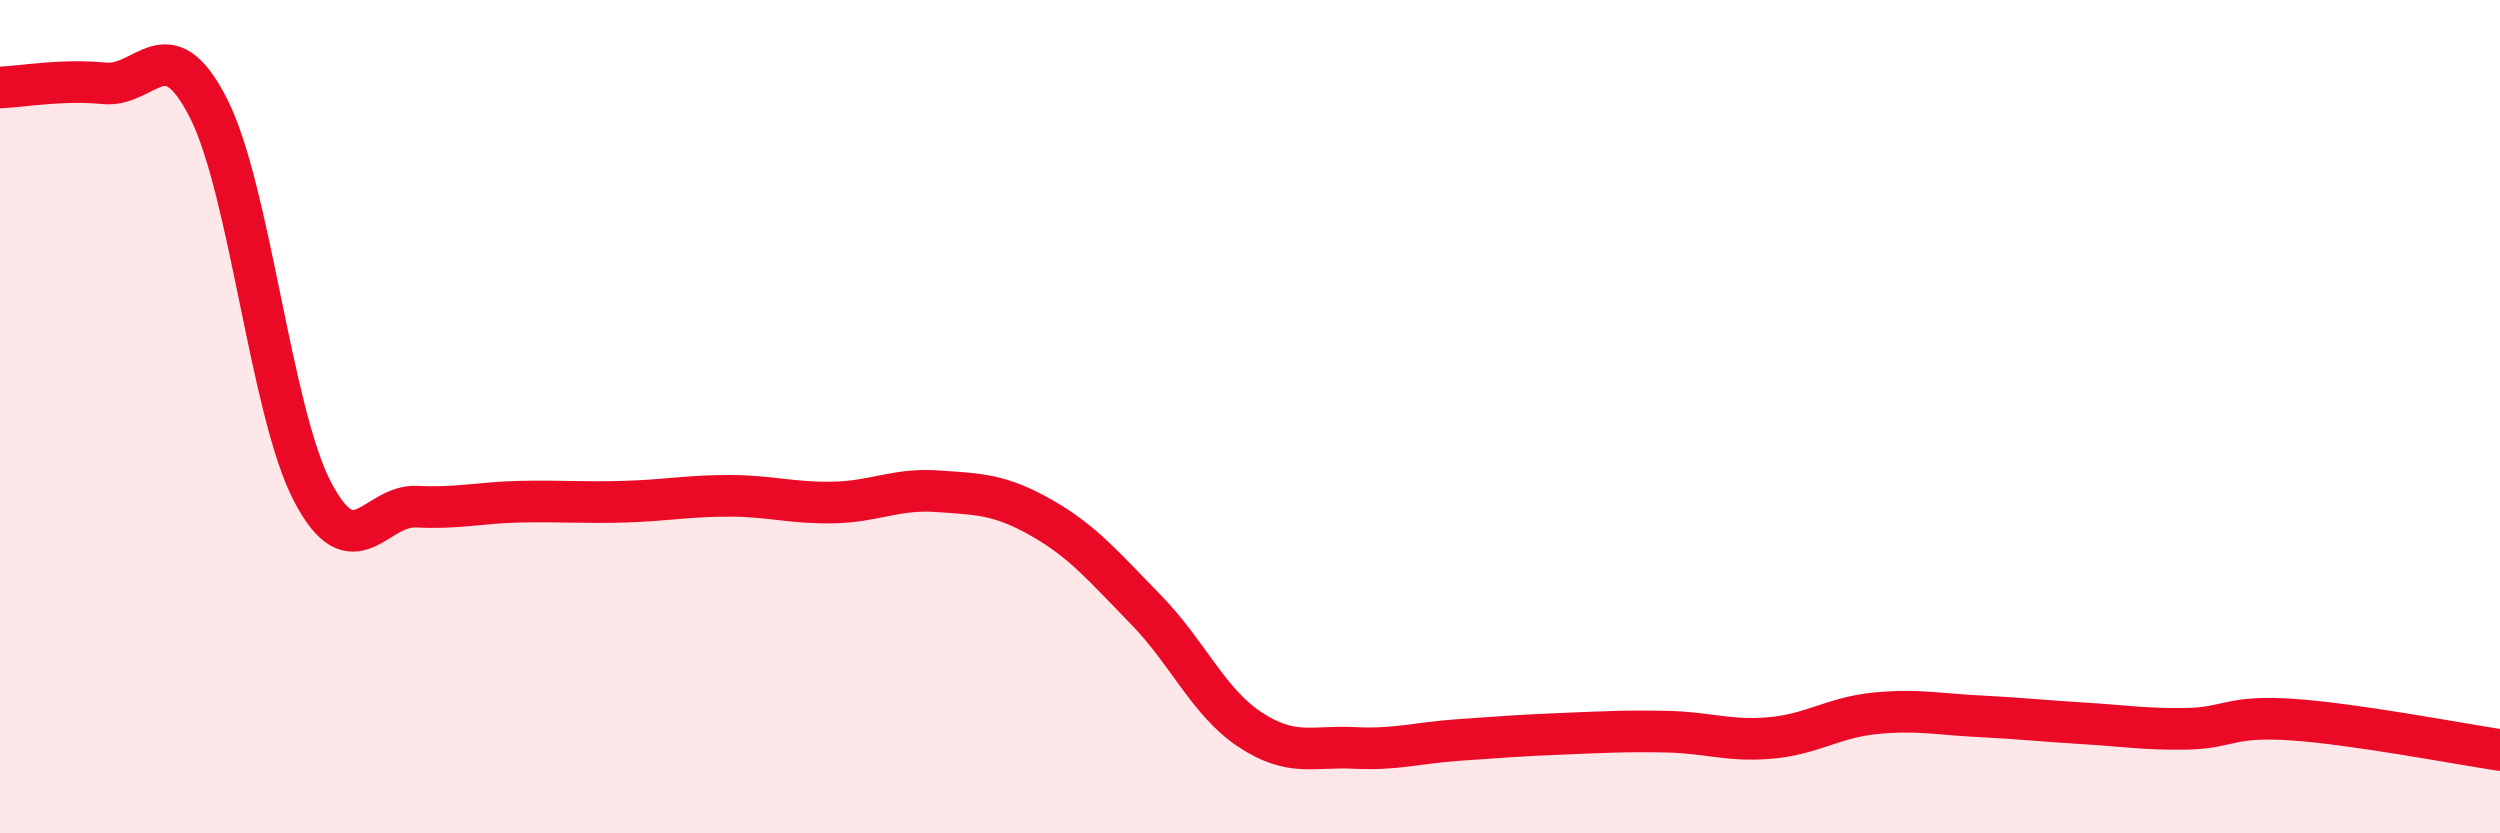
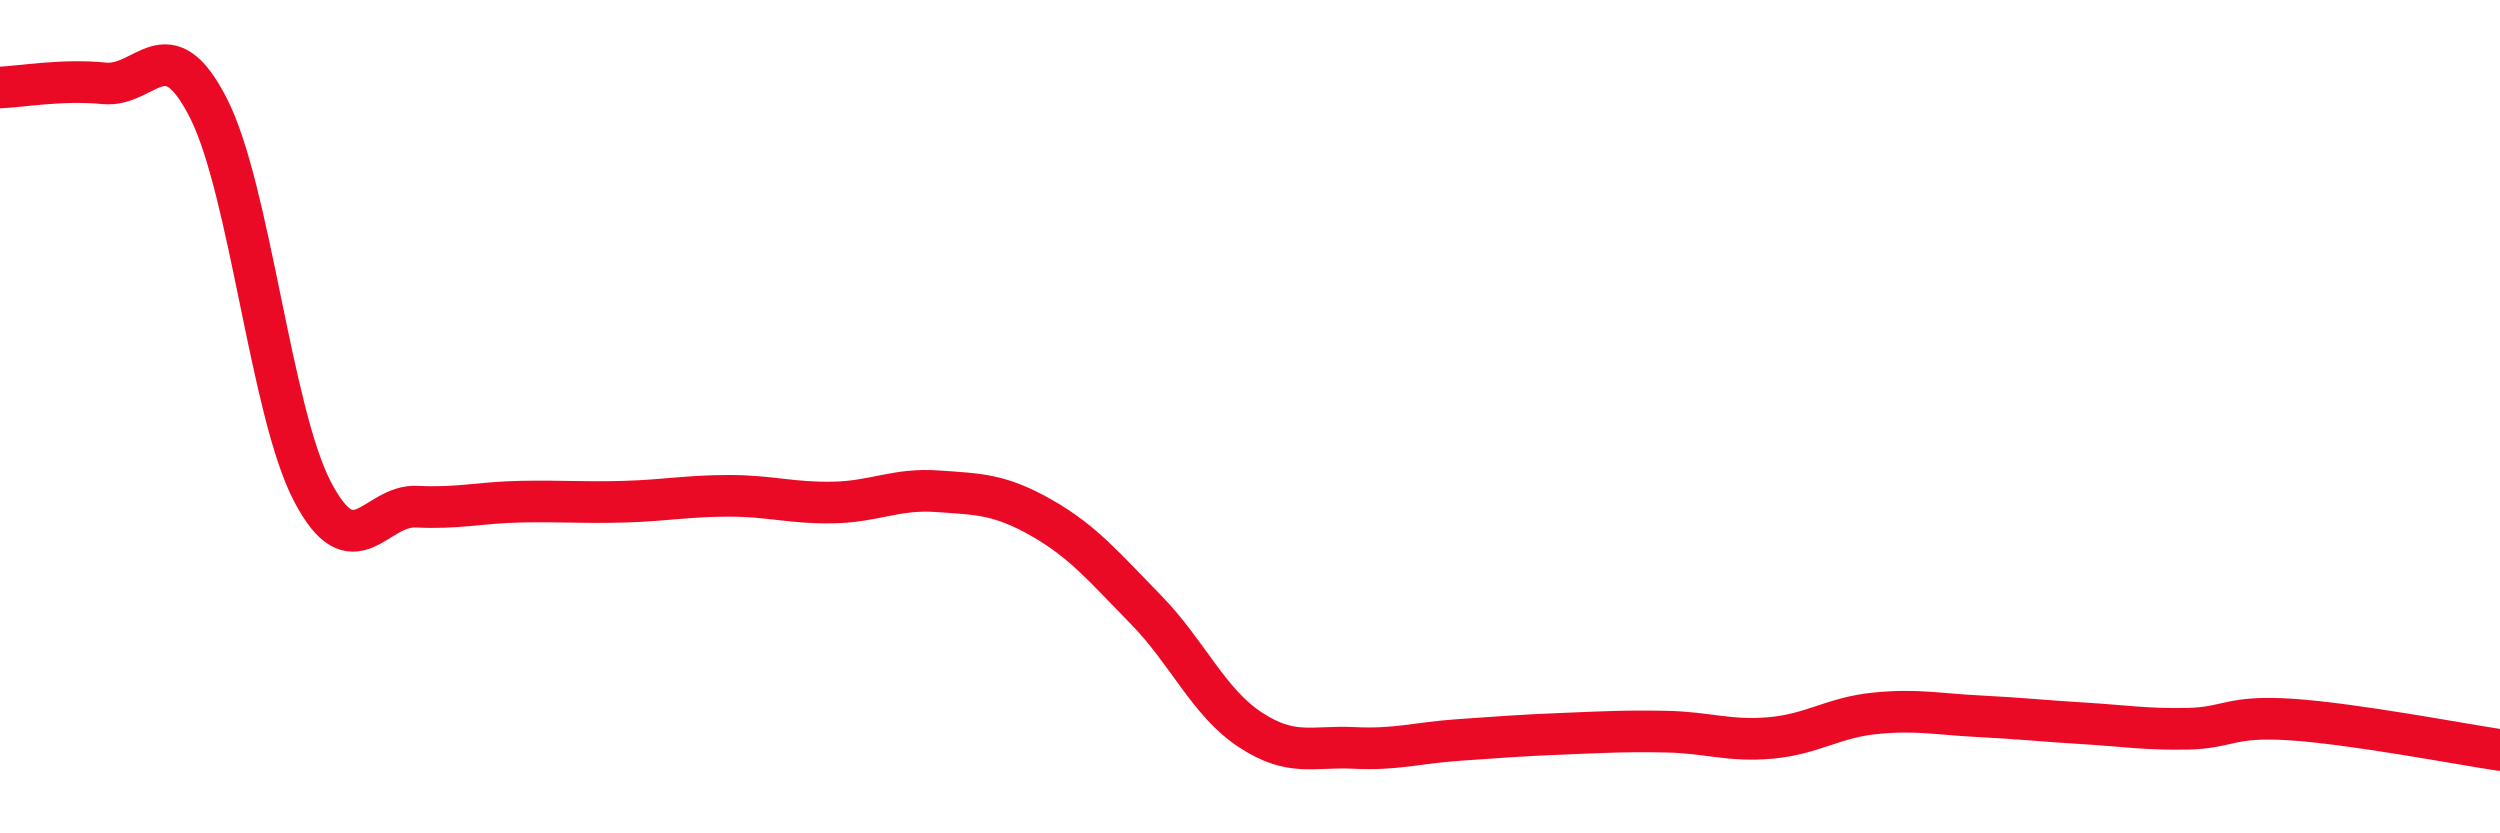
<svg xmlns="http://www.w3.org/2000/svg" width="60" height="20" viewBox="0 0 60 20">
-   <path d="M 0,2.1 C 0.5,2.08 1.5,1.9 2.5,2 C 3.5,2.1 4,0.63 5,2.59 C 6,4.55 6.5,9.89 7.5,11.8 C 8.5,13.71 9,12.11 10,12.16 C 11,12.21 11.5,12.06 12.5,12.04 C 13.5,12.02 14,12.07 15,12.04 C 16,12.01 16.5,11.9 17.5,11.9 C 18.5,11.9 19,12.08 20,12.06 C 21,12.04 21.5,11.72 22.5,11.79 C 23.5,11.86 24,11.86 25,12.43 C 26,13 26.5,13.61 27.5,14.63 C 28.5,15.65 29,16.85 30,17.51 C 31,18.17 31.5,17.9 32.5,17.95 C 33.5,18 34,17.83 35,17.76 C 36,17.69 36.5,17.65 37.5,17.61 C 38.5,17.57 39,17.54 40,17.56 C 41,17.58 41.5,17.8 42.5,17.71 C 43.5,17.62 44,17.22 45,17.12 C 46,17.02 46.5,17.14 47.5,17.19 C 48.5,17.24 49,17.3 50,17.36 C 51,17.42 51.5,17.51 52.5,17.49 C 53.5,17.47 53.5,17.17 55,17.27 C 56.5,17.37 59,17.85 60,18L60 20L0 20Z" fill="#EB0A25" opacity="0.1" stroke-linecap="round" stroke-linejoin="round" />
  <path d="M 0,2.1 C 0.5,2.08 1.5,1.9 2.5,2 C 3.5,2.1 4,0.63 5,2.59 C 6,4.55 6.5,9.89 7.5,11.8 C 8.5,13.71 9,12.11 10,12.16 C 11,12.21 11.5,12.06 12.5,12.04 C 13.5,12.02 14,12.07 15,12.04 C 16,12.01 16.5,11.9 17.5,11.9 C 18.5,11.9 19,12.08 20,12.06 C 21,12.04 21.5,11.72 22.5,11.79 C 23.5,11.86 24,11.86 25,12.43 C 26,13 26.5,13.61 27.5,14.63 C 28.5,15.65 29,16.85 30,17.51 C 31,18.17 31.5,17.9 32.5,17.95 C 33.5,18 34,17.83 35,17.76 C 36,17.69 36.5,17.65 37.5,17.61 C 38.5,17.57 39,17.54 40,17.56 C 41,17.58 41.5,17.8 42.5,17.71 C 43.5,17.62 44,17.22 45,17.12 C 46,17.02 46.5,17.14 47.5,17.19 C 48.5,17.24 49,17.3 50,17.36 C 51,17.42 51.5,17.51 52.5,17.49 C 53.5,17.47 53.5,17.17 55,17.27 C 56.5,17.37 59,17.85 60,18" stroke="#EB0A25" stroke-width="1" fill="none" stroke-linecap="round" stroke-linejoin="round" />
</svg>